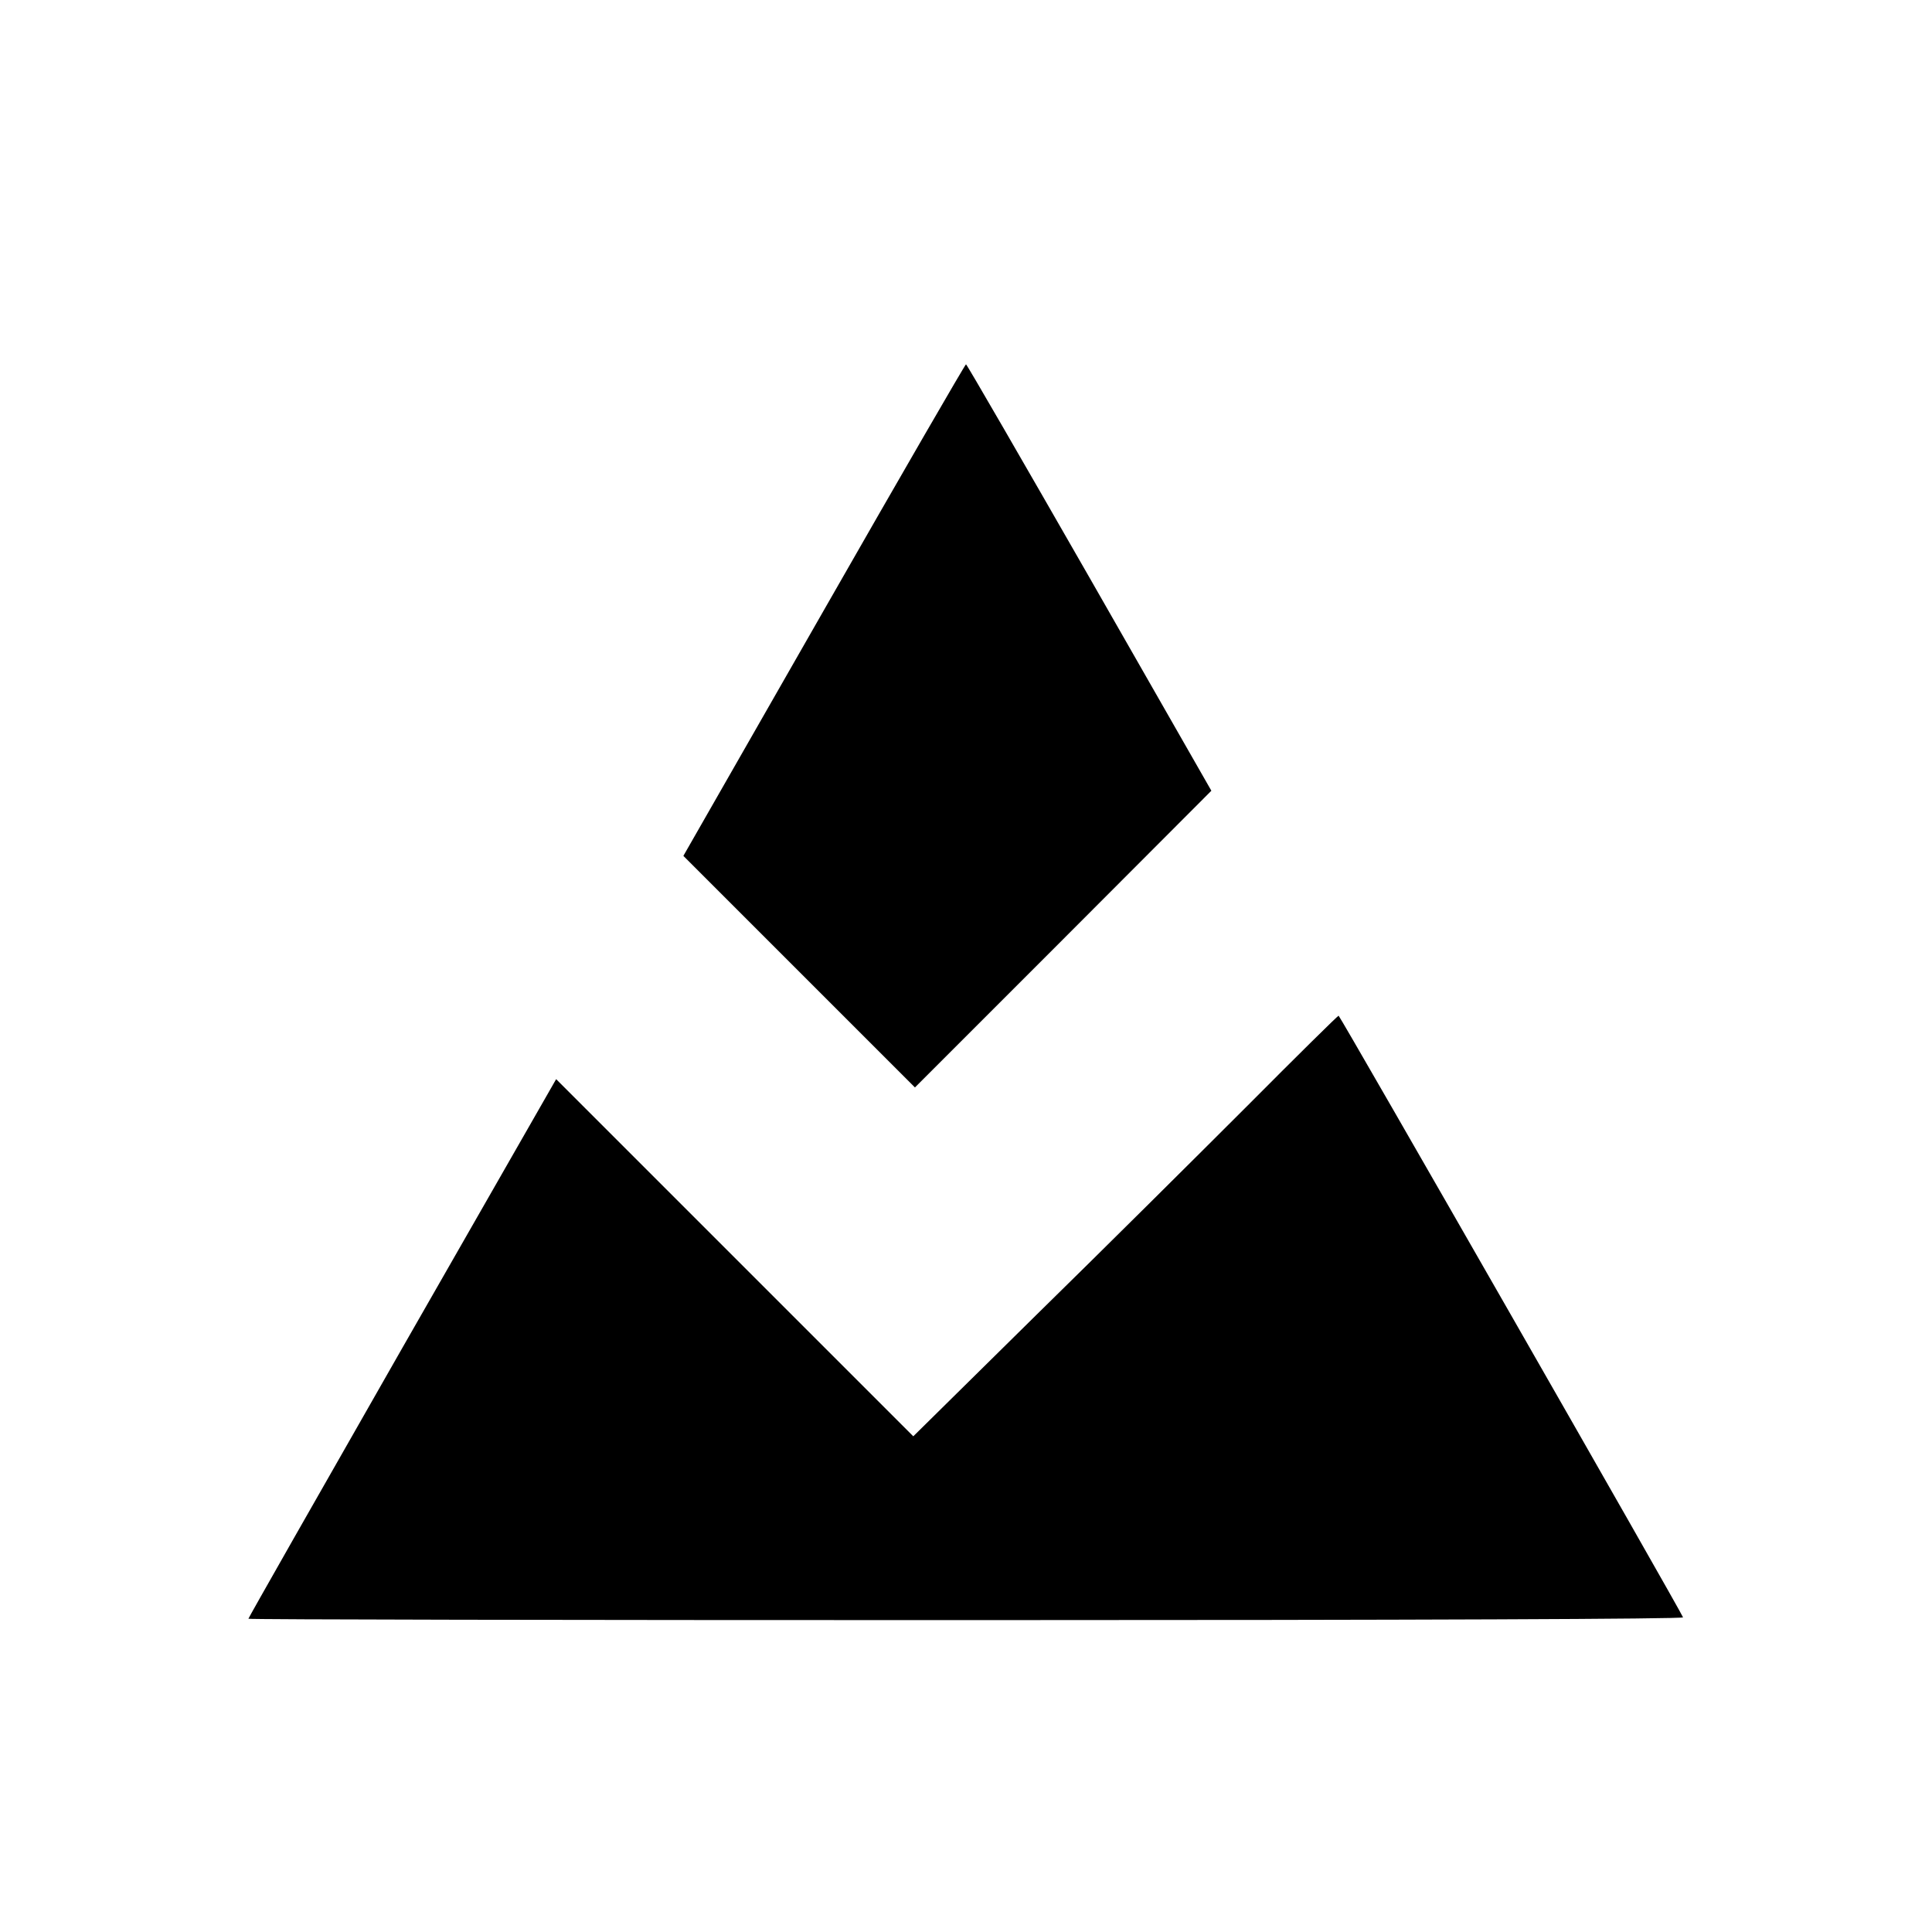
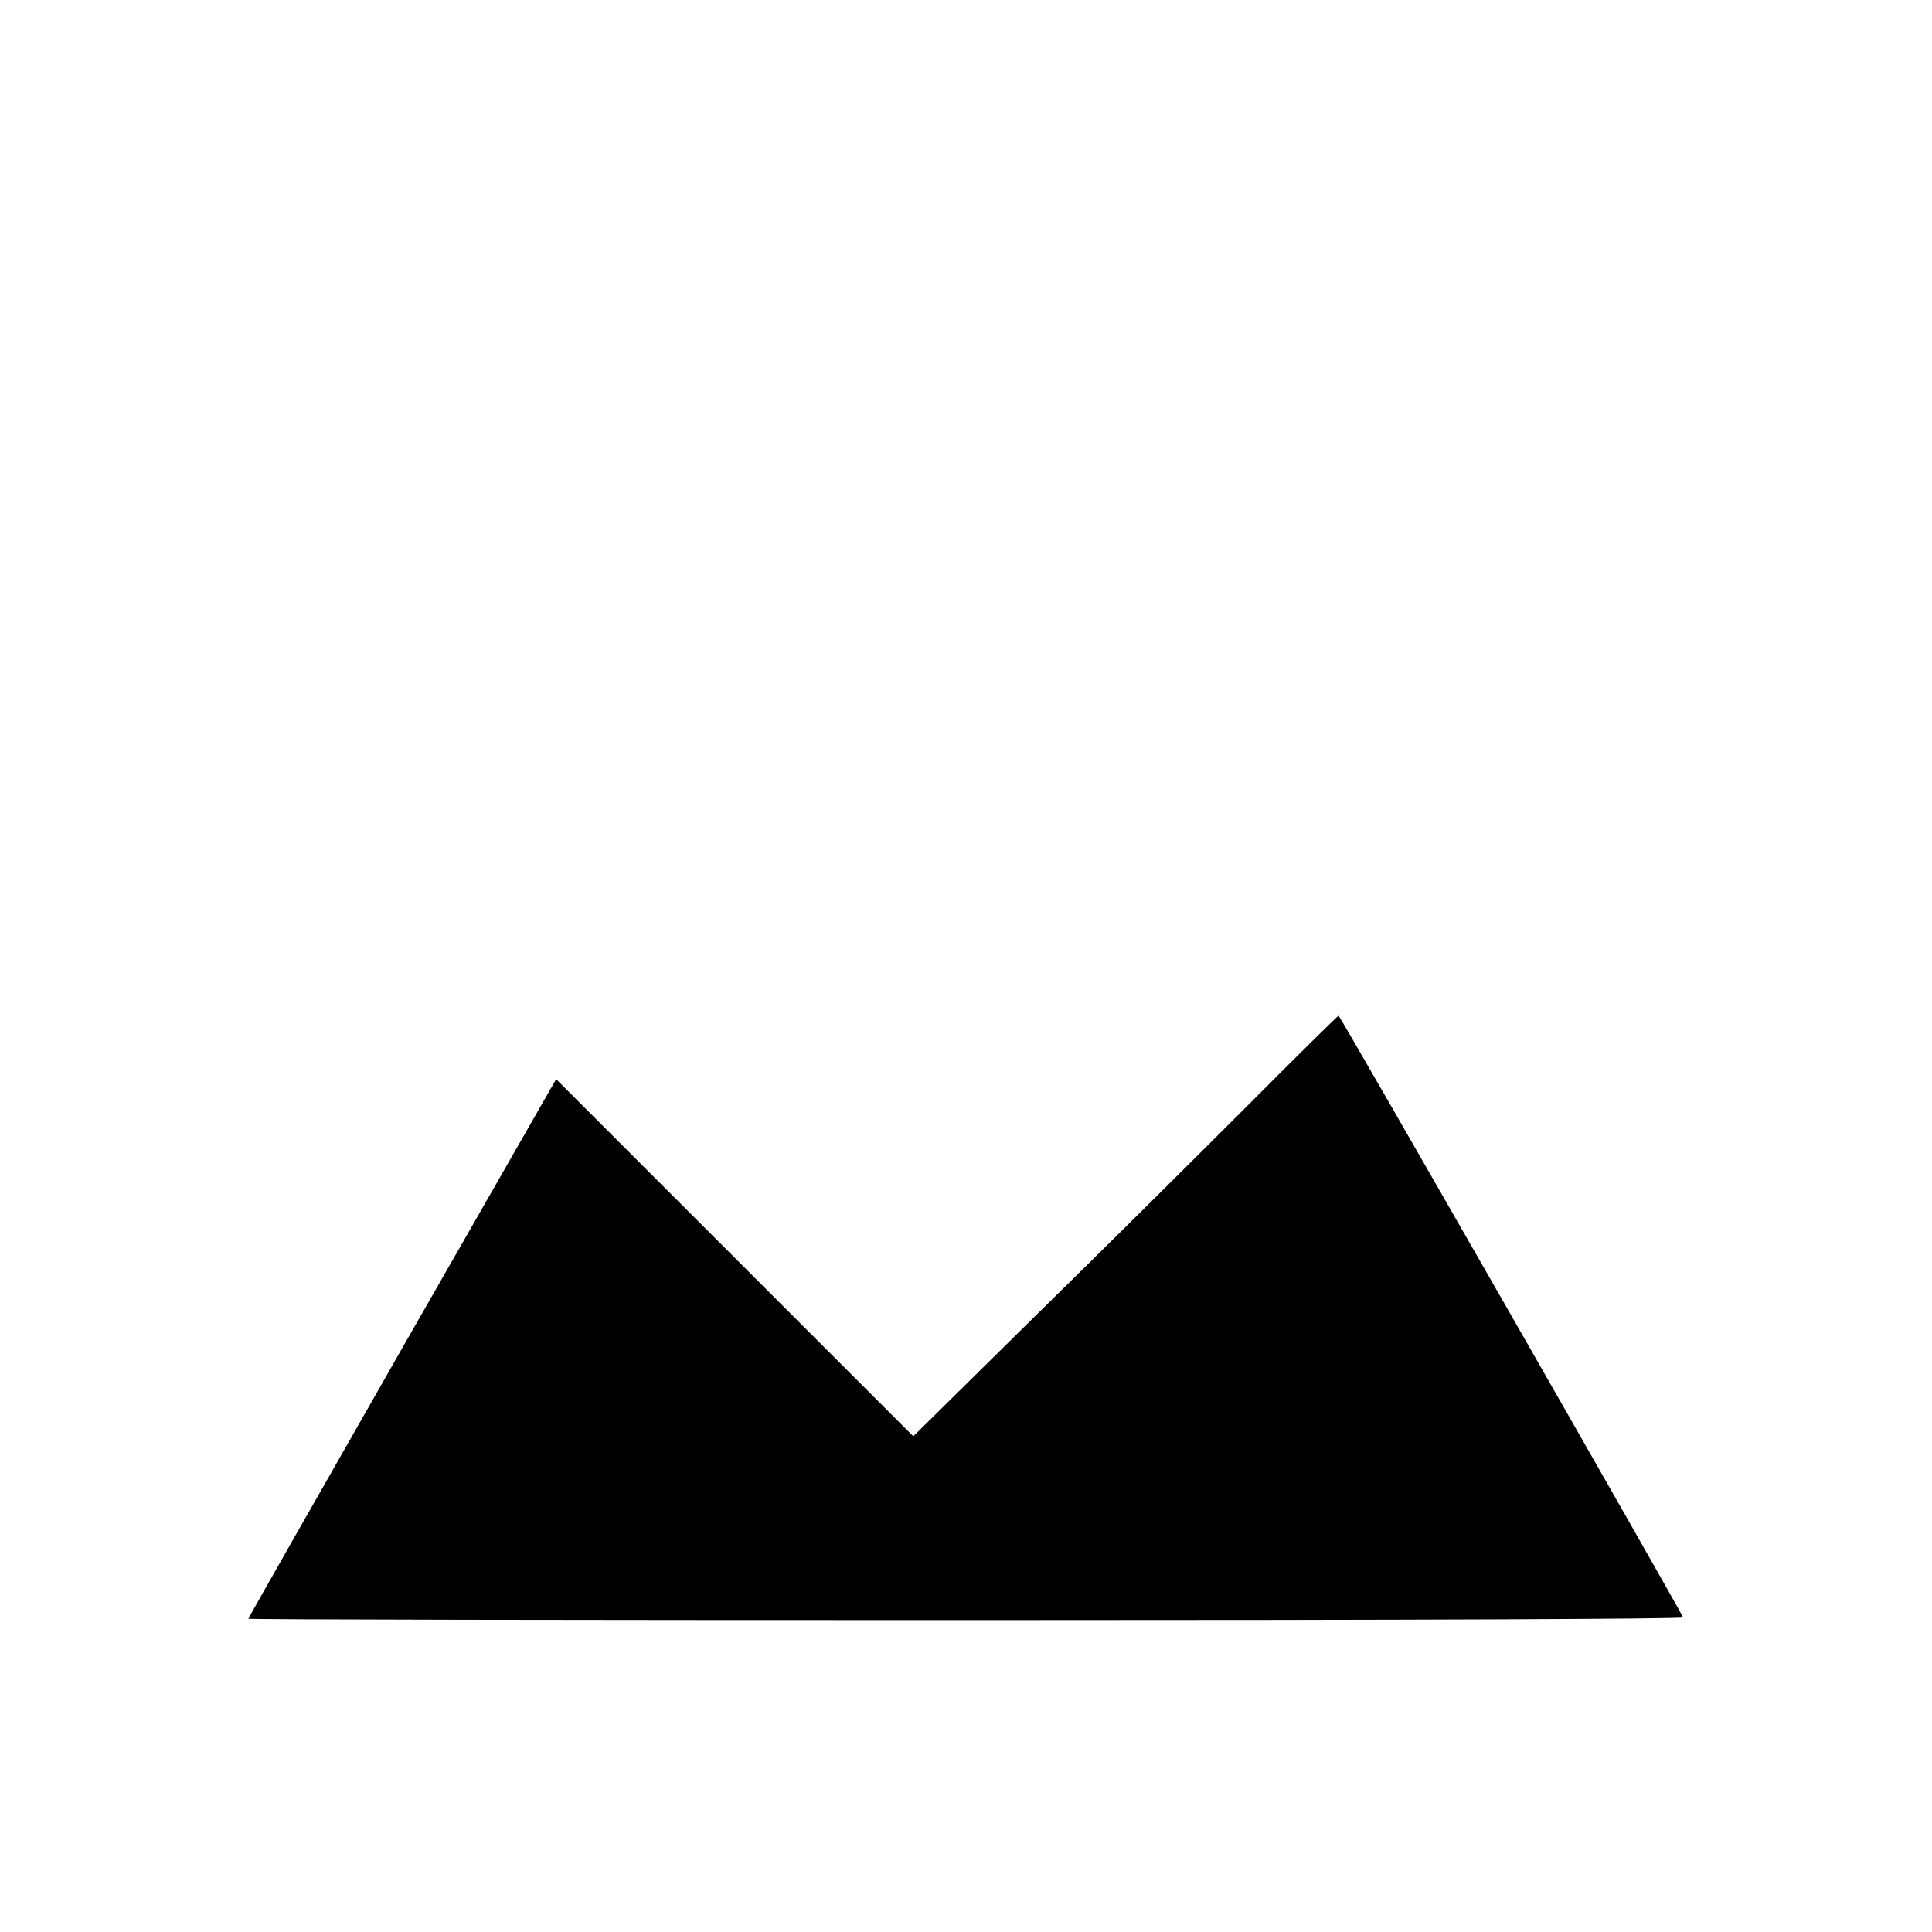
<svg xmlns="http://www.w3.org/2000/svg" version="1.0" width="700pt" height="700pt" viewBox="0 0 700 700" preserveAspectRatio="xMidYMid meet">
  <g transform="translate(0,700) scale(0.1,-0.1)" fill="#000000" stroke="none">
-     <path d="M2985 4789 l-509 -890 420 -420 419 -419 537 537 537 538 -442 773 c-243 424 -444 772 -447 772 -3 0 -235 -401 -515 -891z" />
-     <path d="M4520 2994 c-179 -179 -524 -522 -768 -761 l-443 -437 -647 647 -647 647 -558 -975 c-306 -536 -557 -977 -557 -980 0 -3 1170 -5 2601 -5 1644 0 2599 4 2597 10 -7 21 -1243 2180 -1248 2180 -3 0 -152 -147 -330 -326z" />
+     <path d="M4520 2994 c-179 -179 -524 -522 -768 -761 l-443 -437 -647 647 -647 647 -558 -975 c-306 -536 -557 -977 -557 -980 0 -3 1170 -5 2601 -5 1644 0 2599 4 2597 10 -7 21 -1243 2180 -1248 2180 -3 0 -152 -147 -330 -326" />
  </g>
</svg>